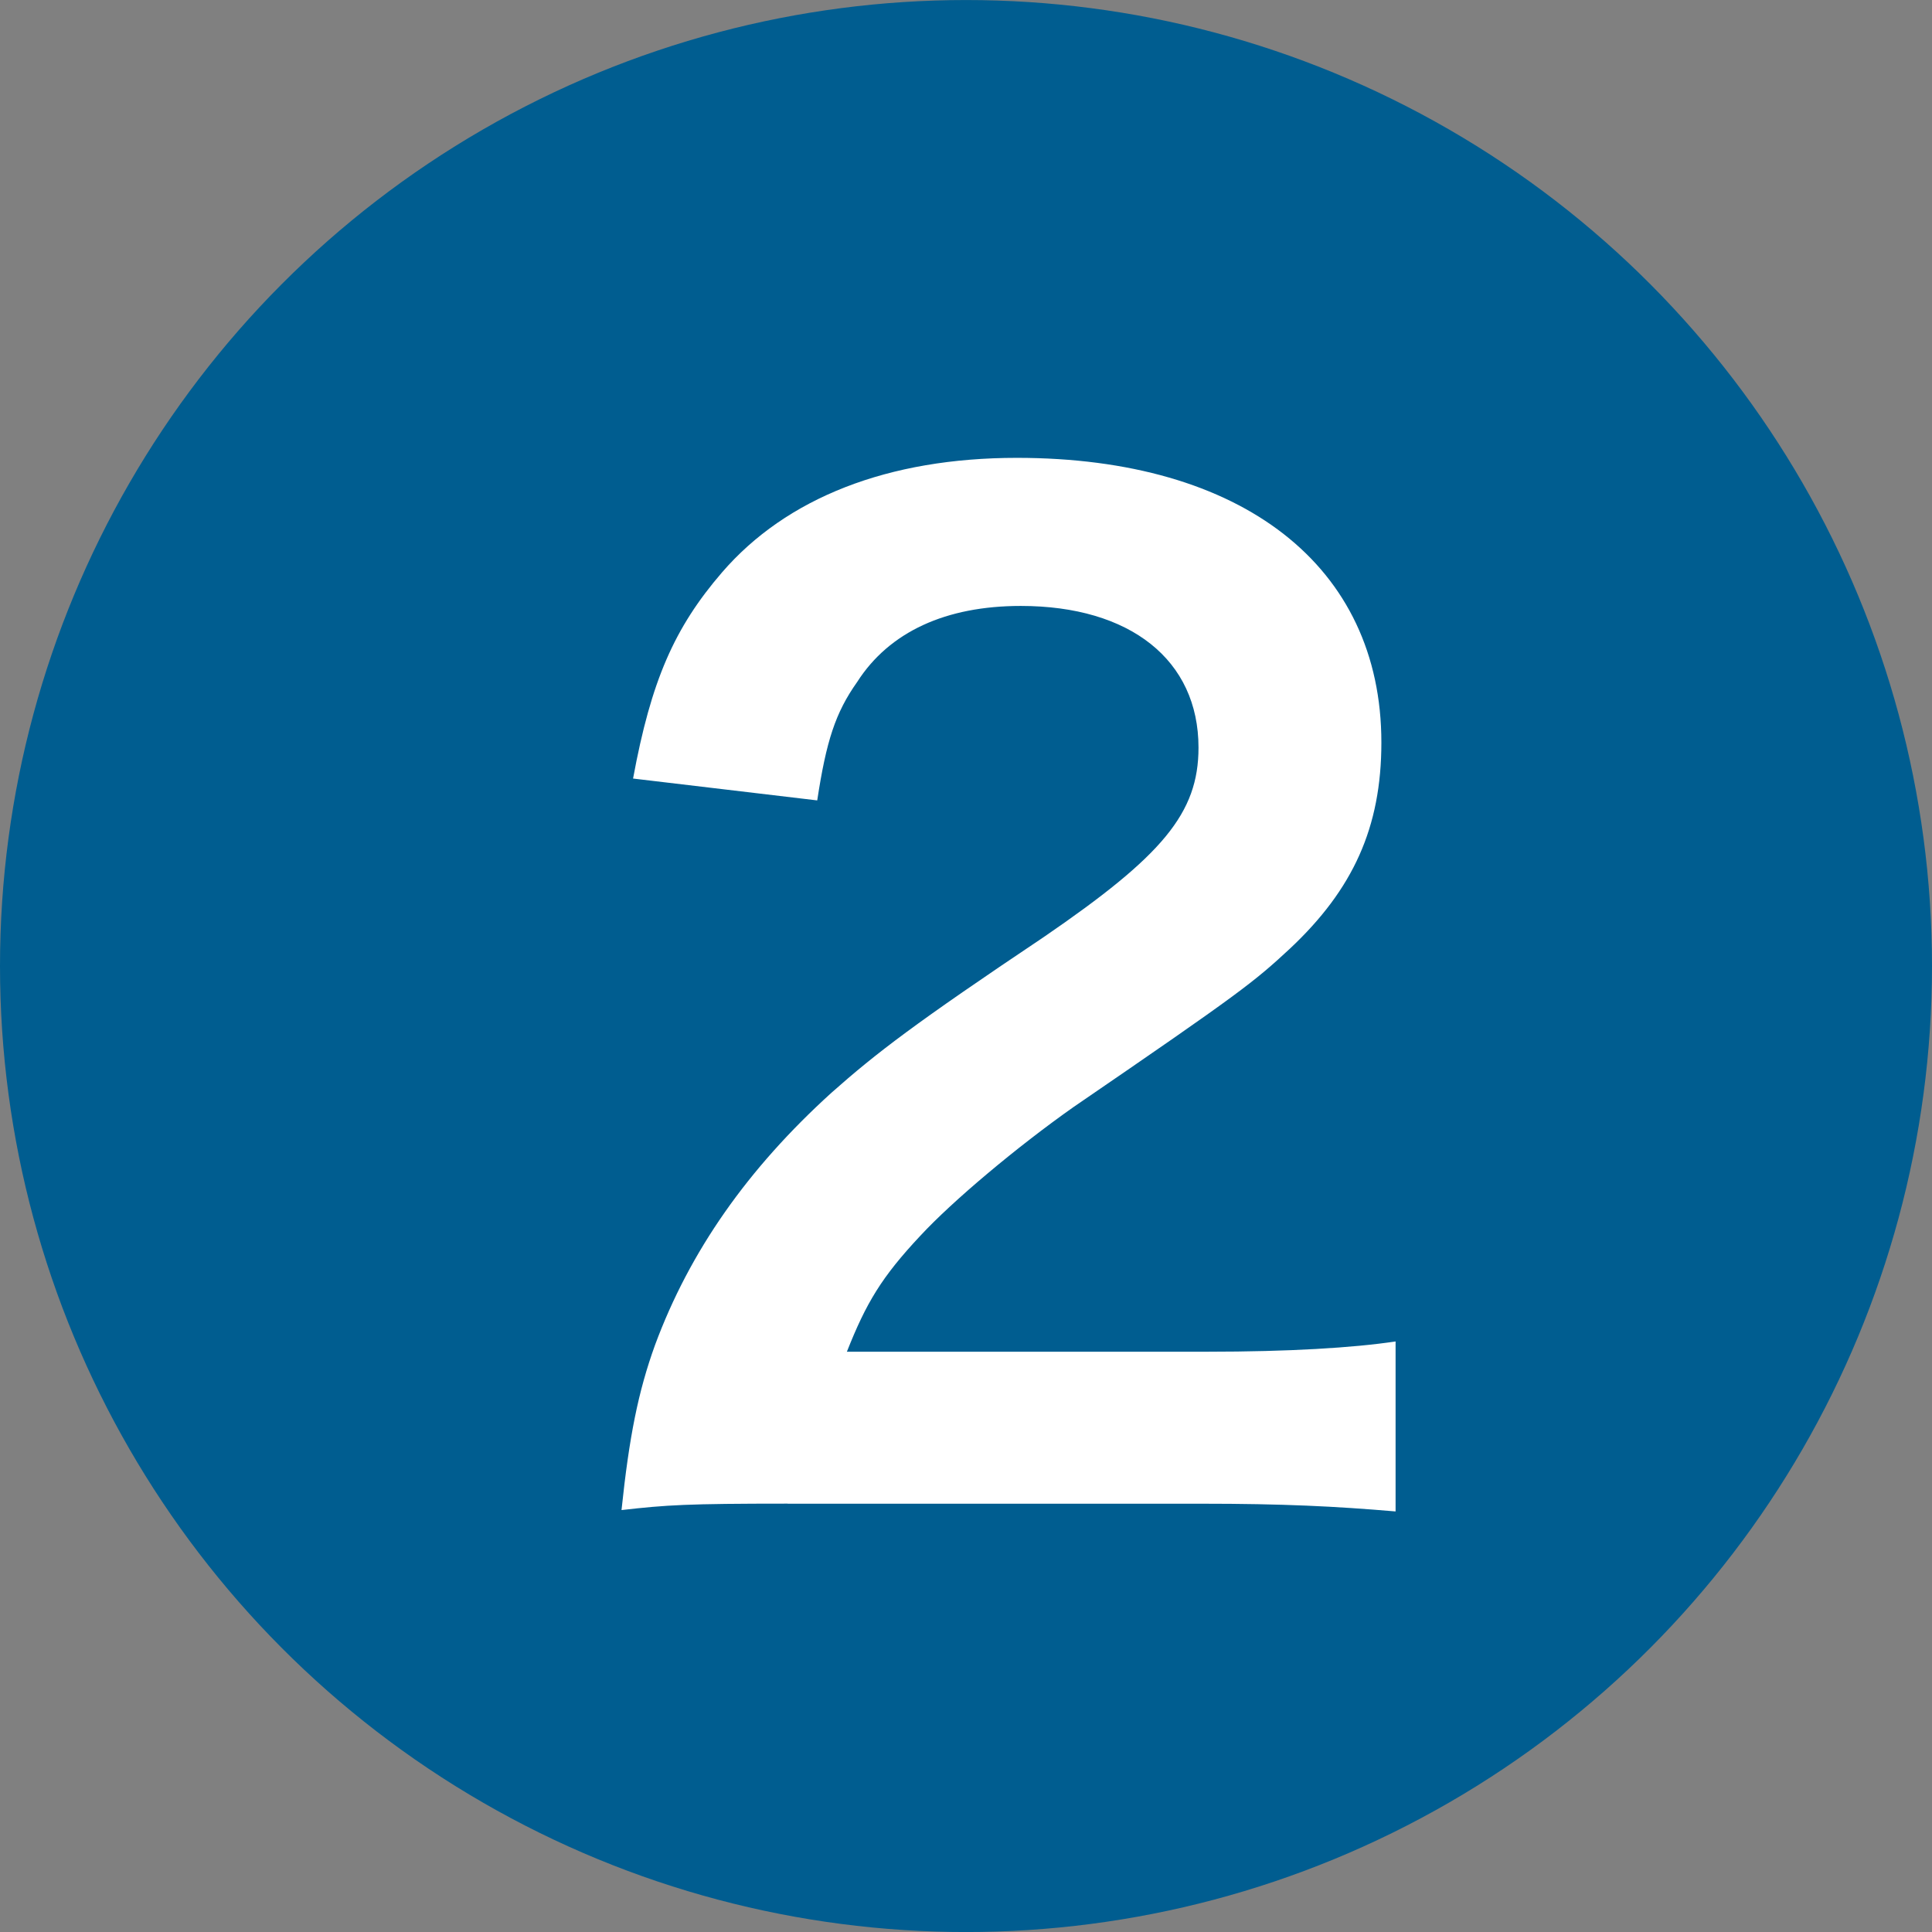
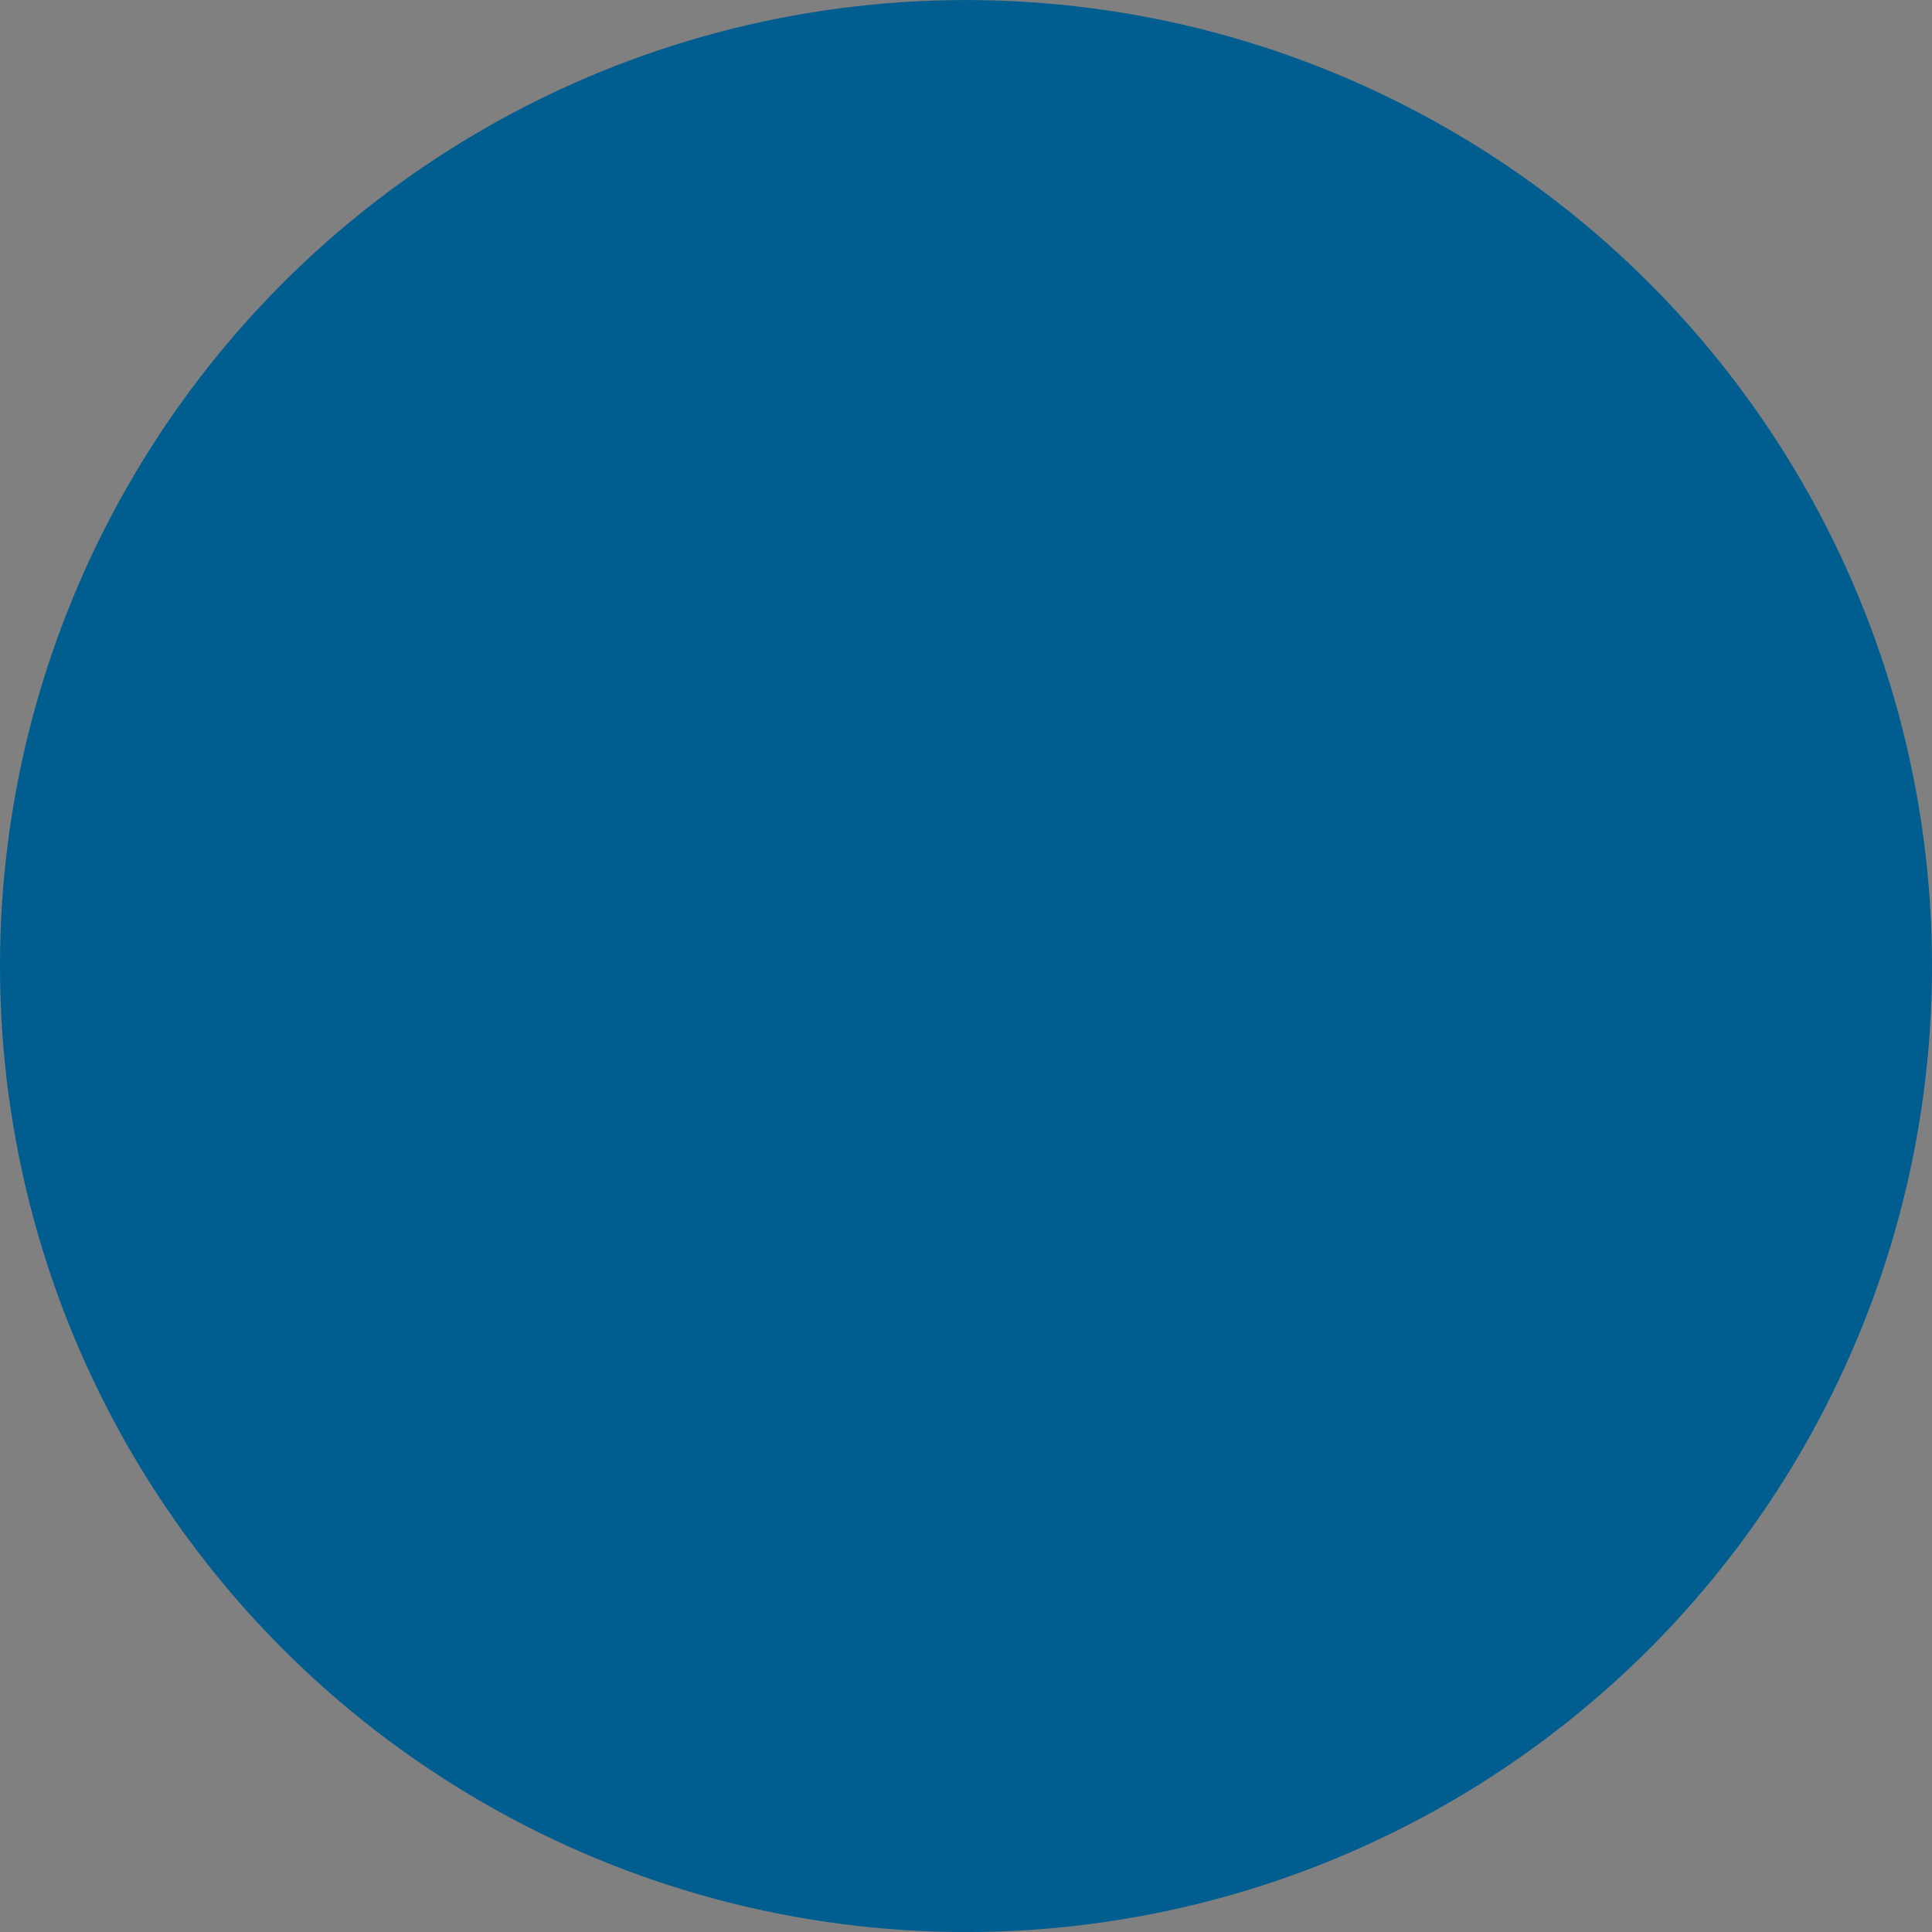
<svg xmlns="http://www.w3.org/2000/svg" version="1.1" id="レイヤー_1" x="0px" y="0px" width="50.996px" height="50.996px" viewBox="0 0 50.996 50.996" enable-background="new 0 0 50.996 50.996" xml:space="preserve">
  <rect x="0" y="0" width="50.996" height="50.996" fill="#808080" stroke="none" />
  <g>
    <circle fill="#005D90" cx="25.498" cy="25.499" r="25.498" />
    <g>
-       <path fill="#FFFFFF" d="M20.79,39.689c-2.652,0-3.195,0.034-4.385,0.17c0.203-1.938,0.441-3.127,0.883-4.352    c0.918-2.481,2.447-4.657,4.658-6.663c1.189-1.054,2.209-1.836,5.609-4.113c3.127-2.142,4.08-3.264,4.08-4.998    c0-2.312-1.803-3.739-4.691-3.739c-1.973,0-3.469,0.68-4.318,2.006c-0.578,0.816-0.816,1.563-1.055,3.127L16.71,20.55    c0.477-2.584,1.088-3.978,2.346-5.439c1.701-1.972,4.387-3.026,7.785-3.026c5.949,0,9.621,2.856,9.621,7.514    c0,2.244-0.748,3.876-2.412,5.439c-0.953,0.884-1.293,1.156-5.713,4.182c-1.496,1.054-3.195,2.481-4.045,3.399    c-1.02,1.088-1.428,1.769-1.938,3.06h9.52c2.141,0,3.84-0.102,4.963-0.271v4.487c-1.598-0.136-2.959-0.204-5.135-0.204H20.79z" />
-     </g>
+       </g>
  </g>
</svg>